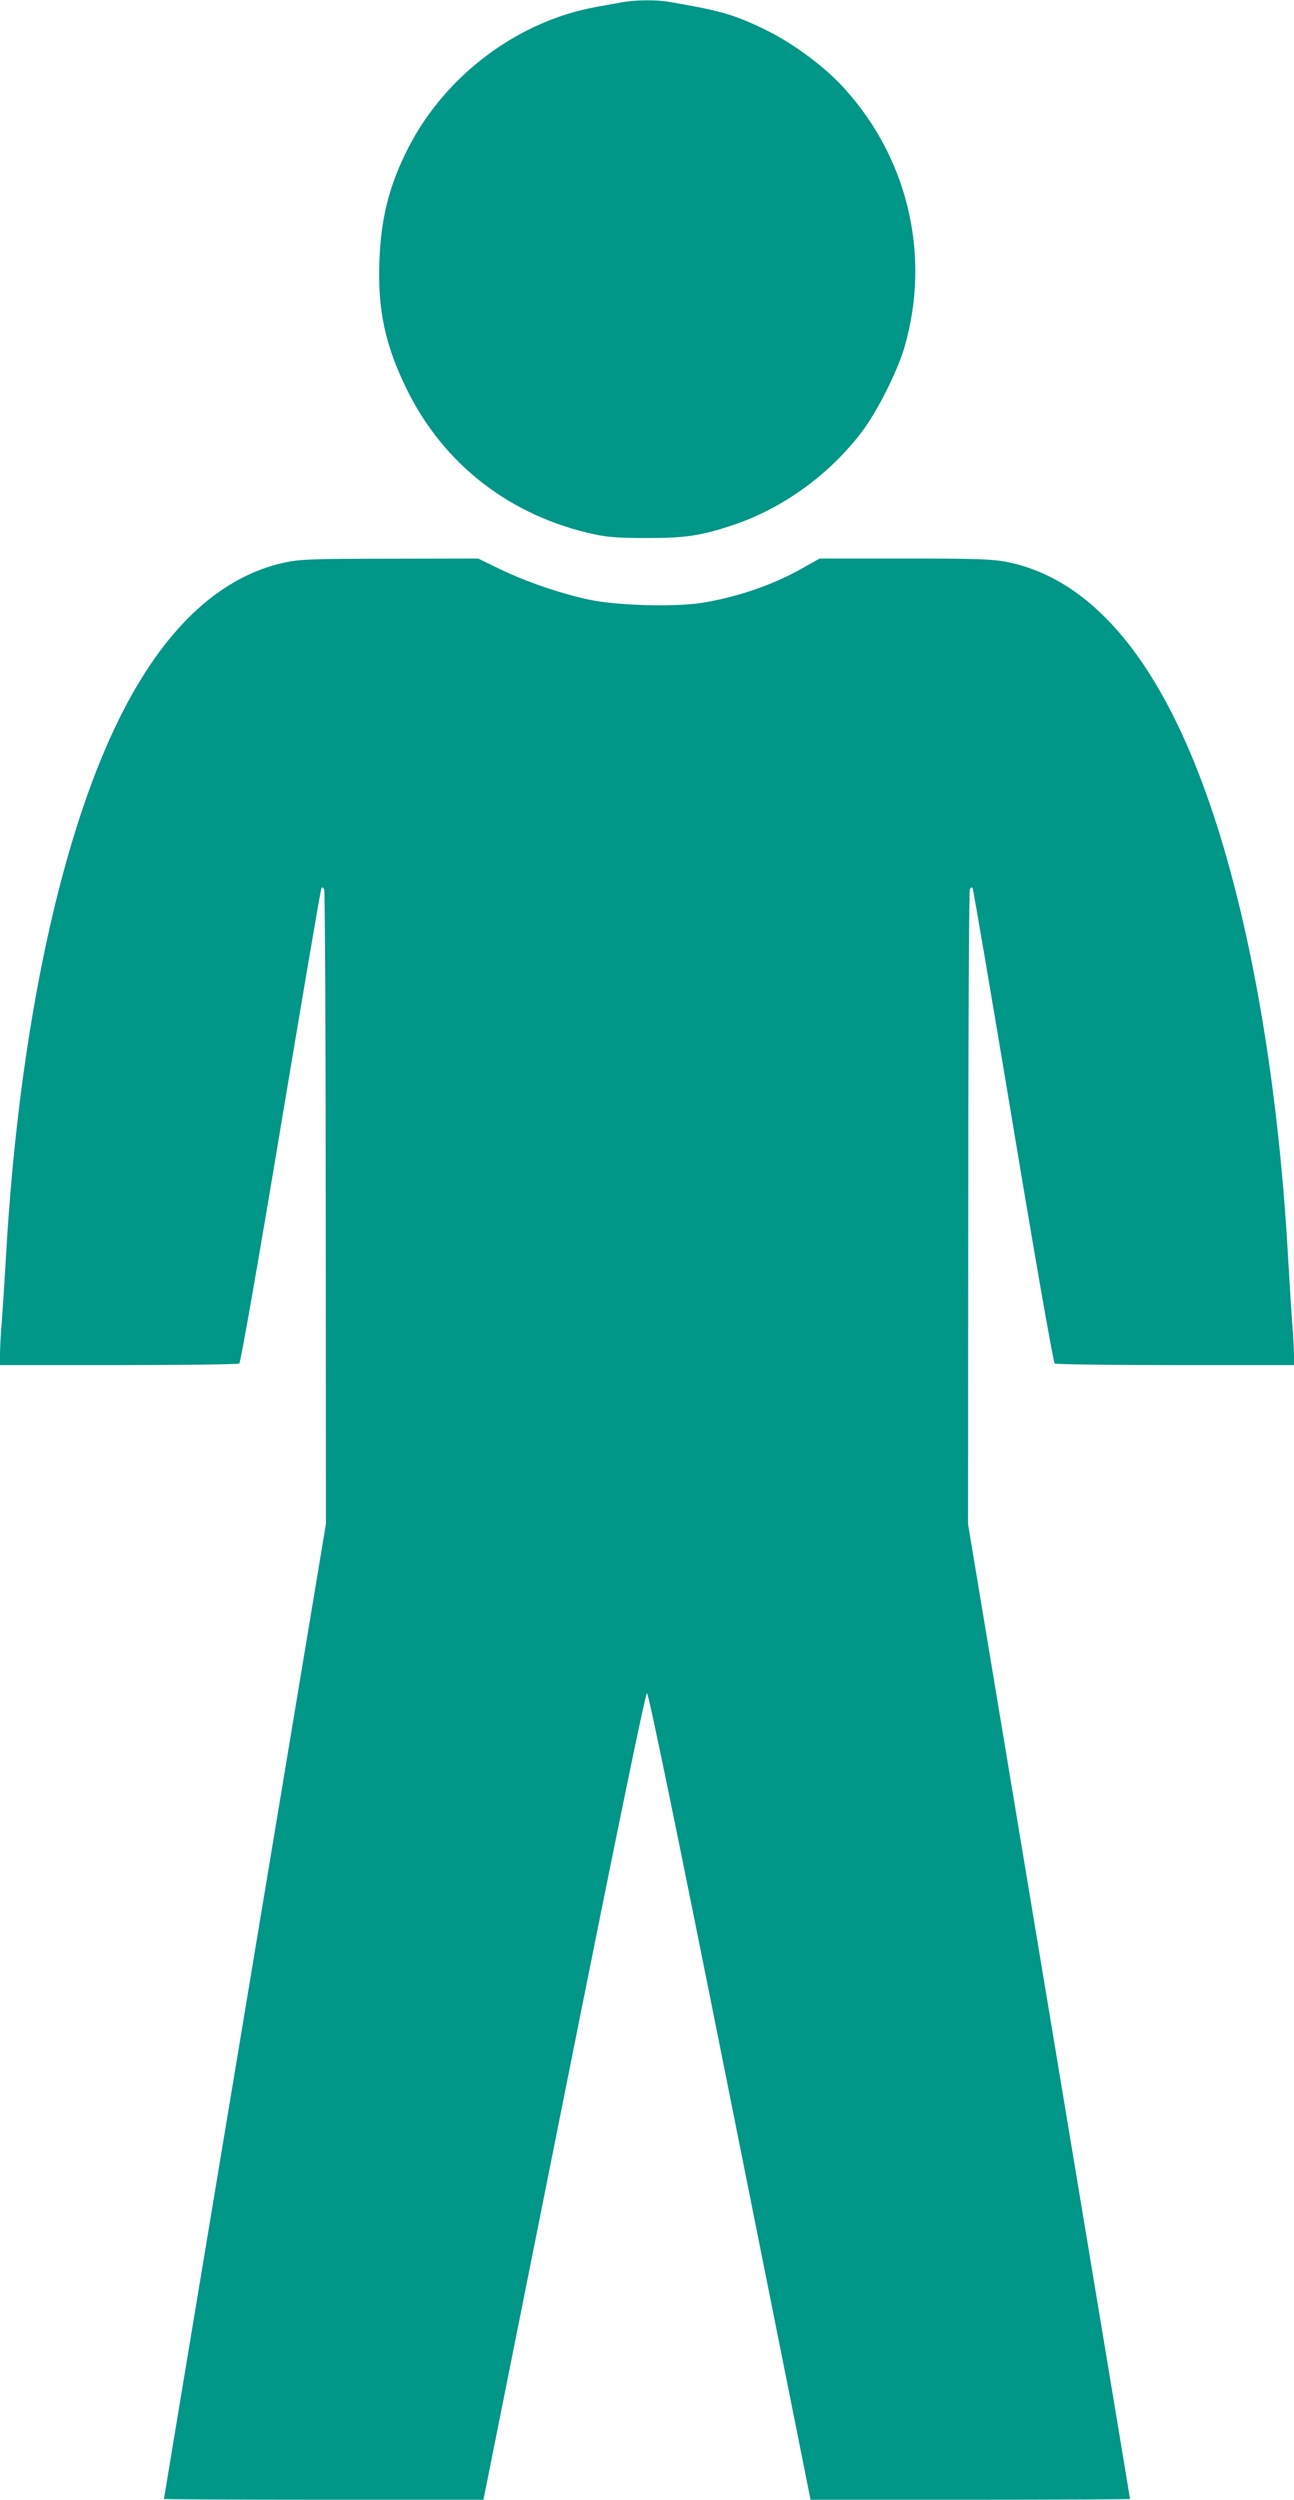
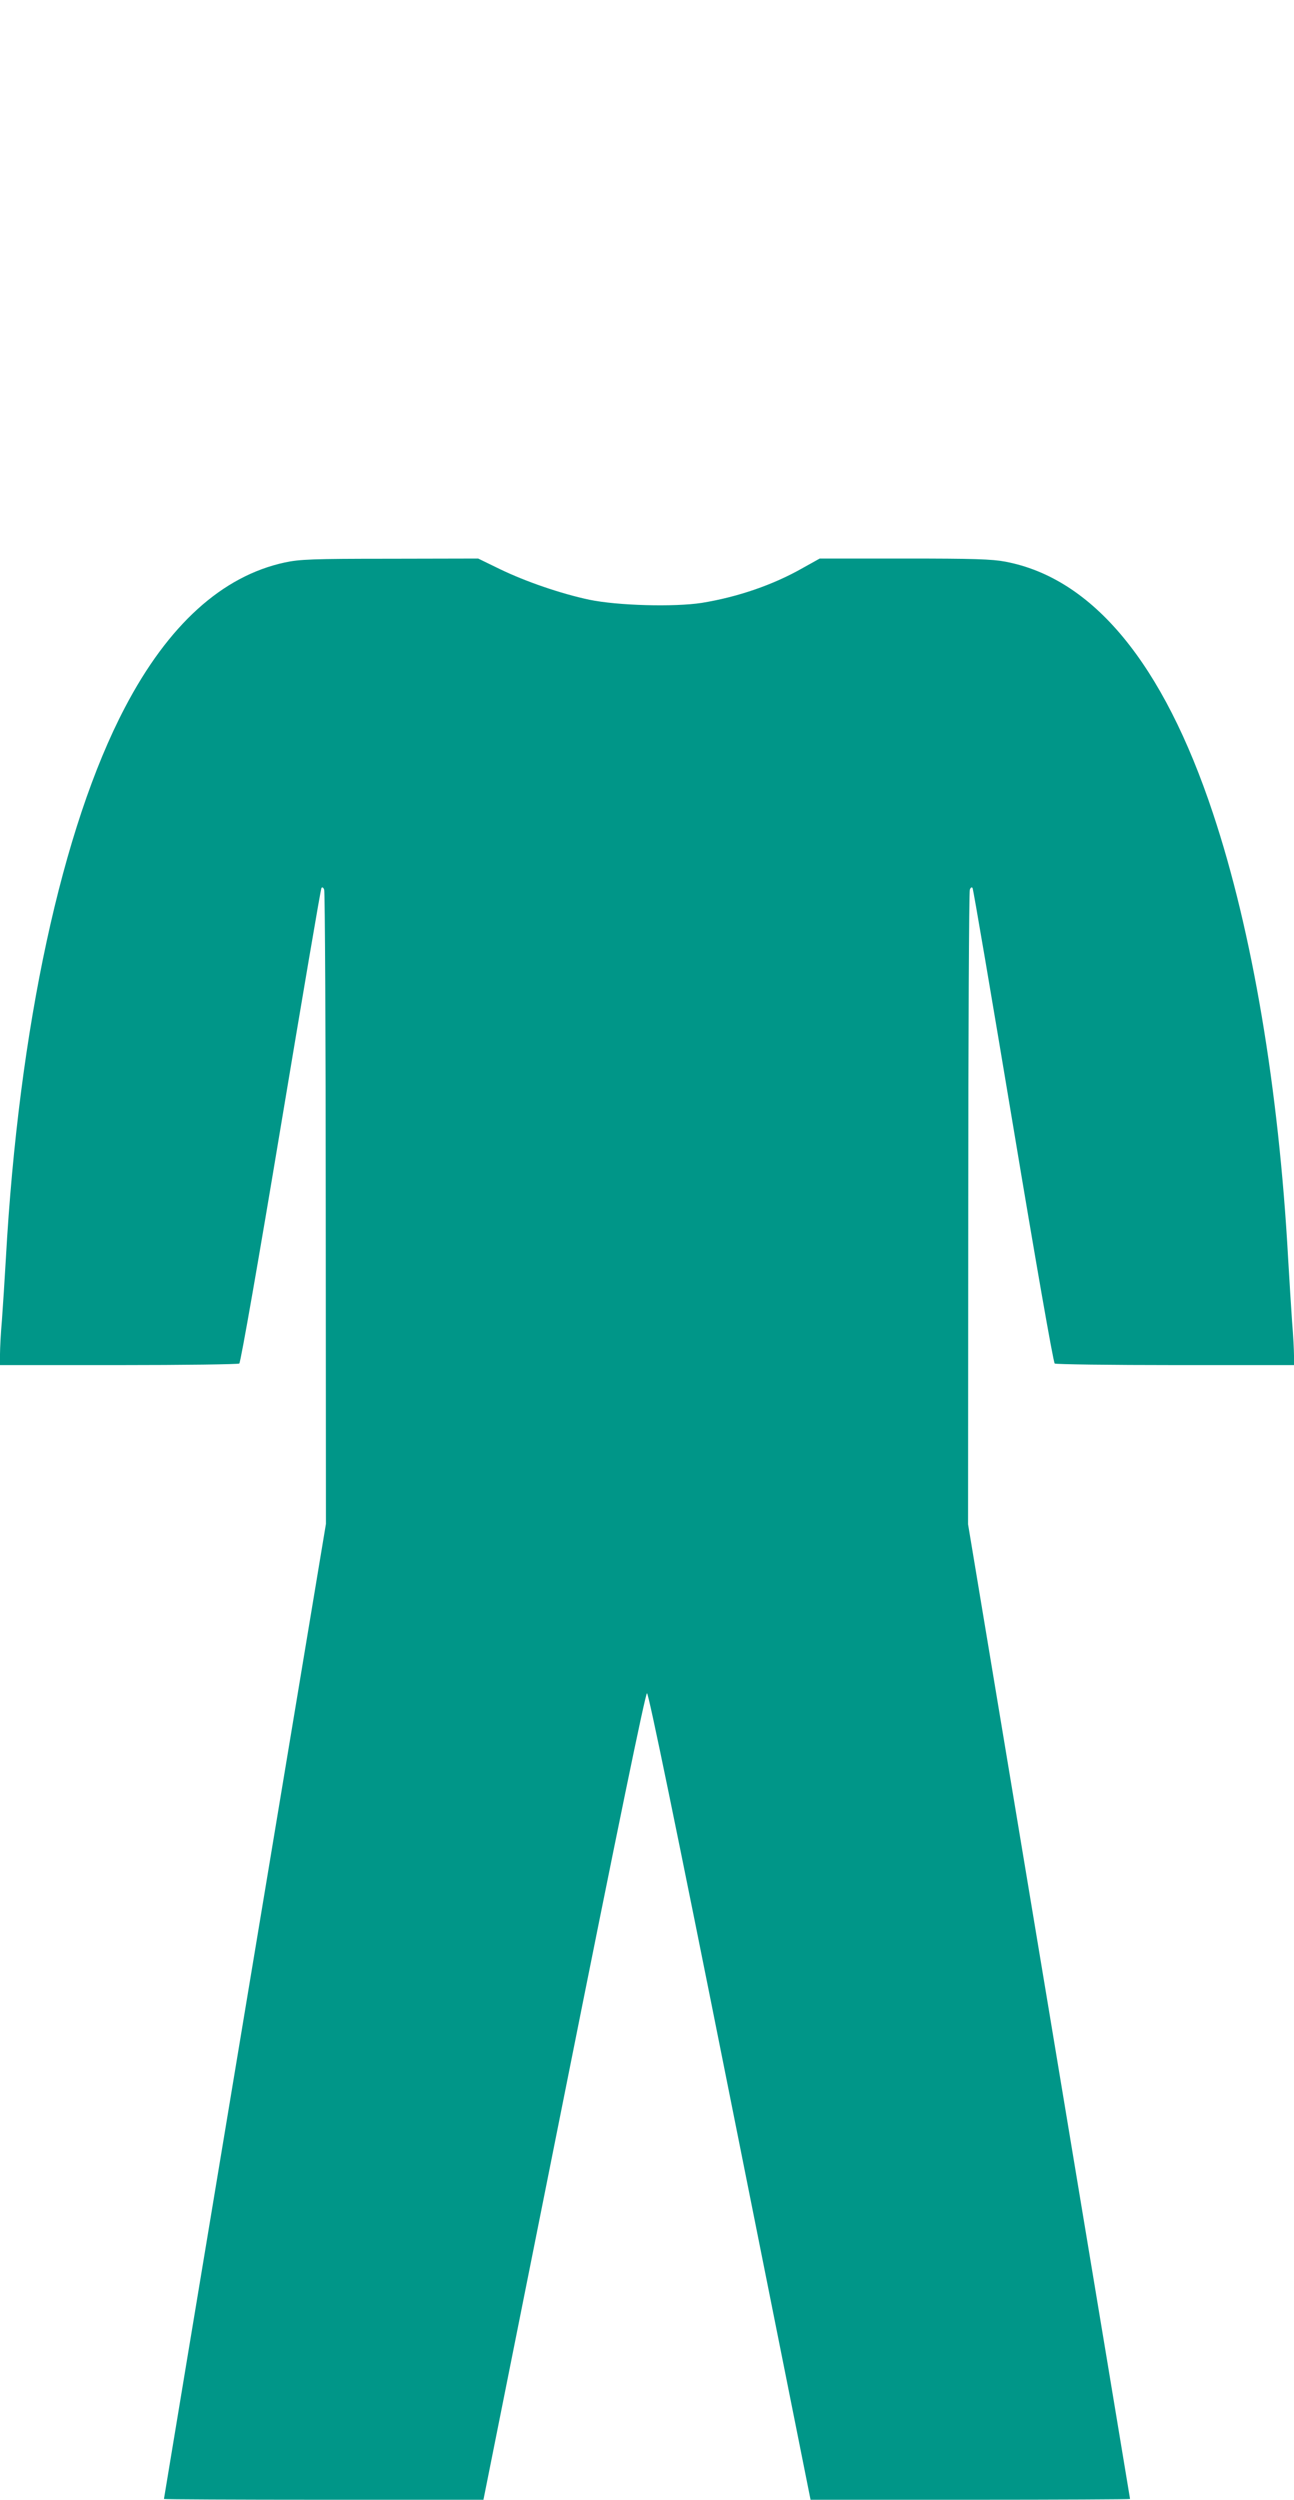
<svg xmlns="http://www.w3.org/2000/svg" version="1.0" width="663pt" height="1280pt" viewBox="0 0 663 1280" preserveAspectRatio="xMidYMid meet">
  <g transform="translate(0,1280) scale(0.1,-0.1)" fill="#009688" stroke="none">
-     <path d="M3185 12788 c-27 -5 -87 -16 -133 -24 -402 -74 -769 -350 -959 -719 -98 -192 -141 -358 -149 -580 -10 -251 30 -435 141 -660 190 -386 533 -650 965 -742 64 -14 129 -18 265 -18 198 0 277 12 439 66 256 85 496 259 662 478 79 104 184 313 219 436 138 479 11 989 -334 1349 -97 100 -246 208 -374 271 -164 80 -229 99 -496 145 -65 12 -178 11 -246 -2z" />
    <path d="M1460 9920 c-321 -69 -598 -319 -820 -743 -322 -613 -544 -1639 -610 -2822 -6 -104 -15 -245 -20 -313 -6 -67 -10 -147 -10 -177 l0 -55 608 0 c334 0 612 4 618 8 7 4 102 549 213 1216 111 665 204 1213 208 1219 4 6 10 3 14 -9 4 -10 8 -745 8 -1633 l1 -1614 -415 -2494 c-228 -1372 -415 -2496 -415 -2499 0 -2 368 -4 819 -4 l818 0 413 2065 c274 1372 417 2065 425 2065 8 0 151 -693 425 -2065 l413 -2065 818 0 c451 0 819 2 819 4 0 3 -187 1126 -415 2498 l-415 2493 1 1615 c0 888 4 1624 8 1634 4 12 10 15 14 9 4 -6 97 -554 208 -1219 111 -667 206 -1212 213 -1216 6 -4 284 -8 619 -8 l607 0 0 48 c0 26 -4 106 -10 177 -5 72 -14 216 -20 320 -48 872 -184 1677 -385 2280 -255 768 -615 1204 -1064 1289 -68 13 -163 16 -517 16 l-434 0 -88 -49 c-151 -86 -332 -148 -516 -178 -142 -22 -432 -14 -576 16 -146 31 -324 92 -457 156 l-113 55 -452 -1 c-399 0 -463 -3 -538 -19z" />
  </g>
</svg>